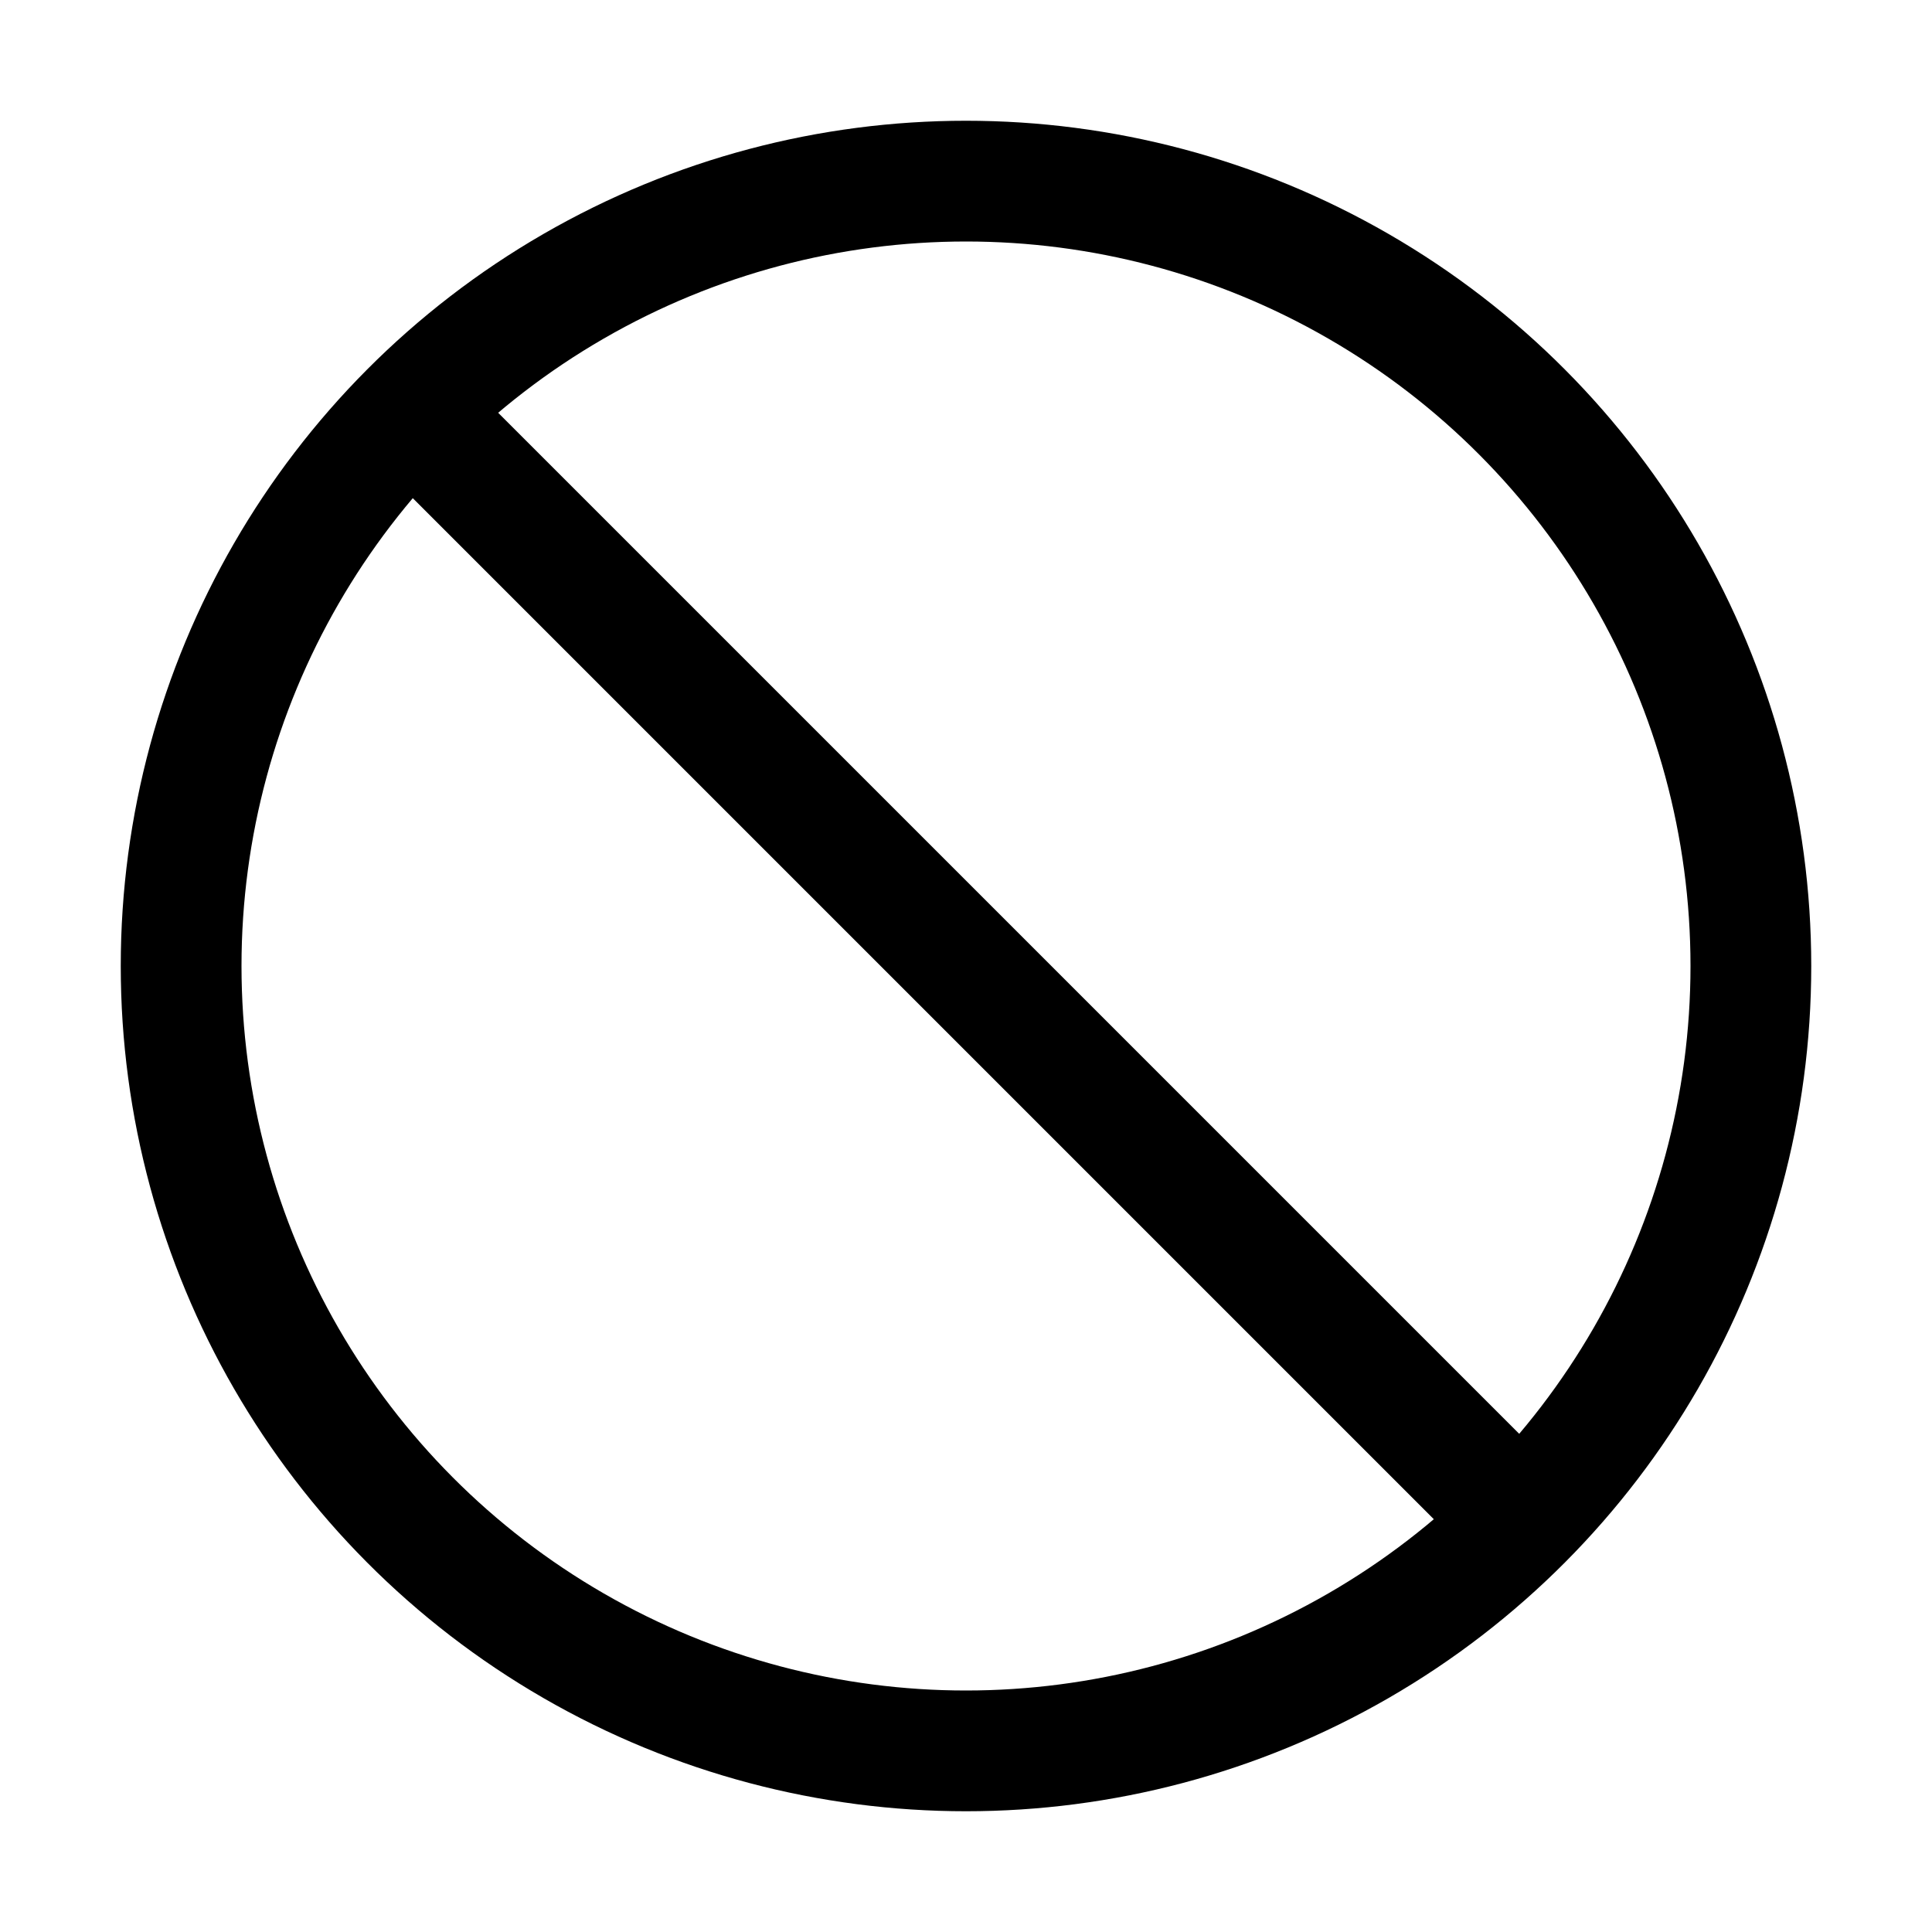
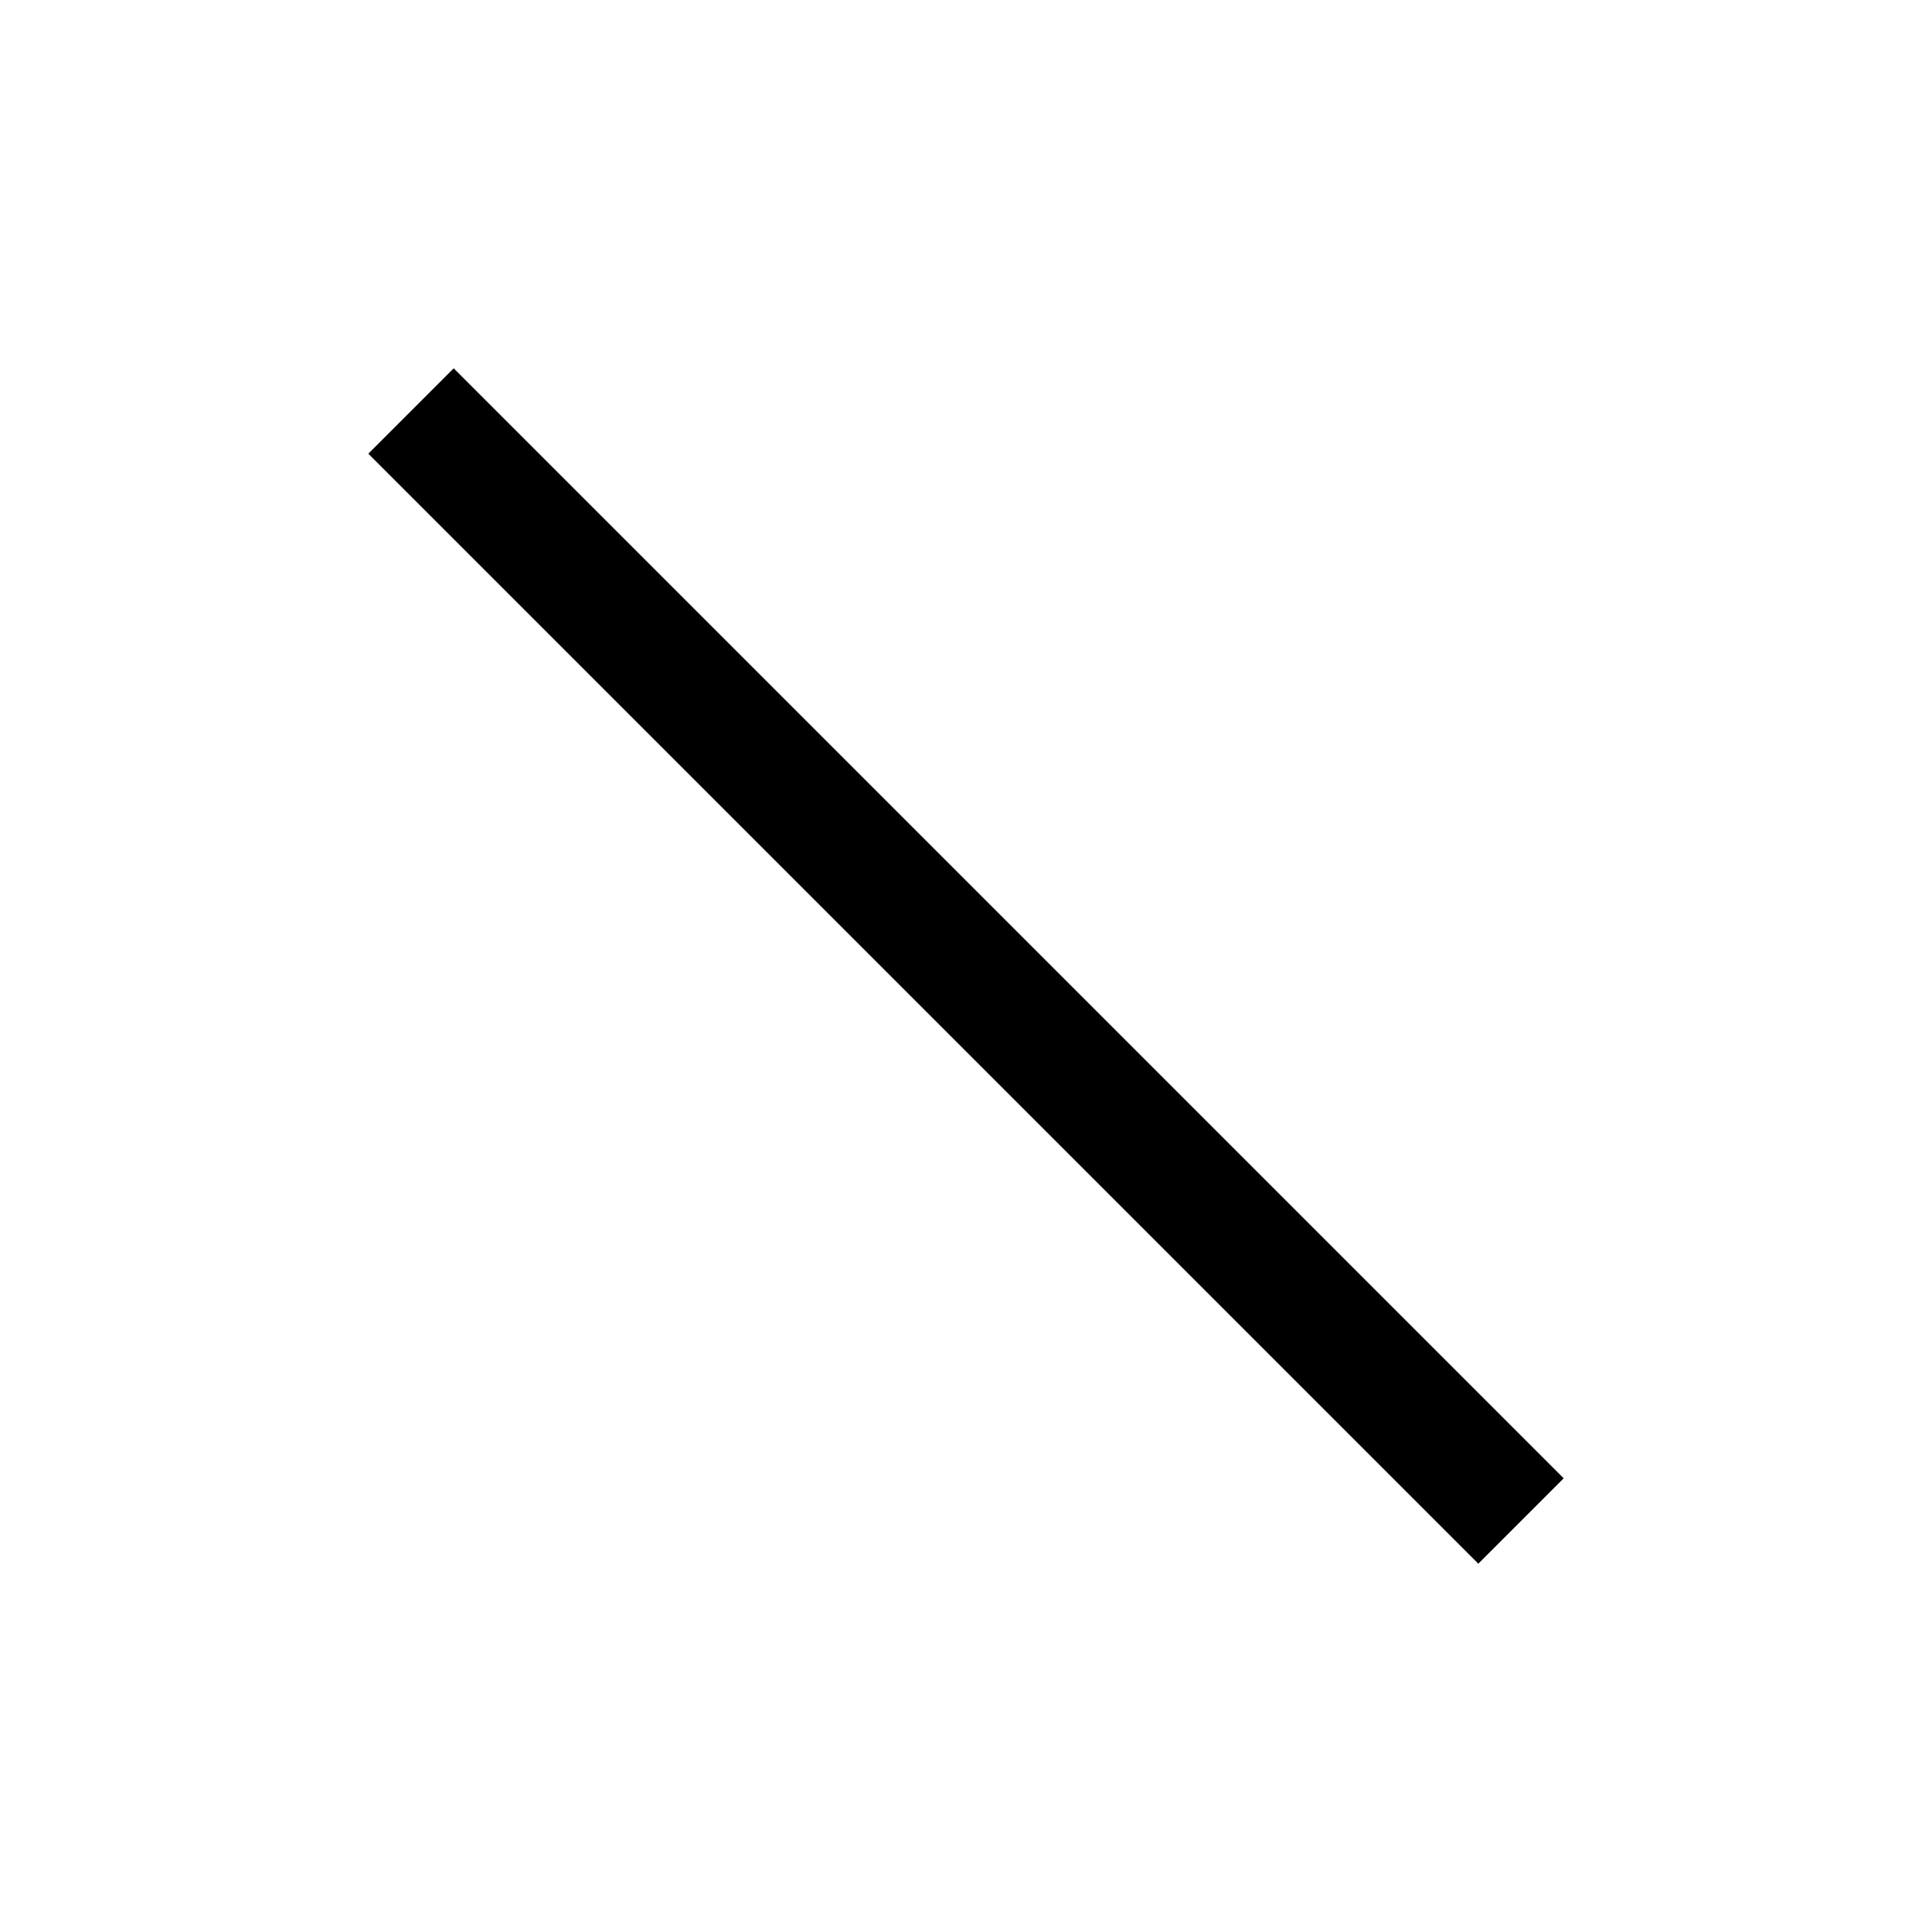
<svg xmlns="http://www.w3.org/2000/svg" viewBox="0 0 512 512" class="ionicon">
-   <circle cx="256" cy="256" r="208" fill="none" stroke="currentColor" stroke-miterlimit="10" stroke-width="32" />
  <path fill="none" stroke="currentColor" stroke-miterlimit="10" stroke-width="32" d="m108.92 108.92 294.16 294.16" />
</svg>